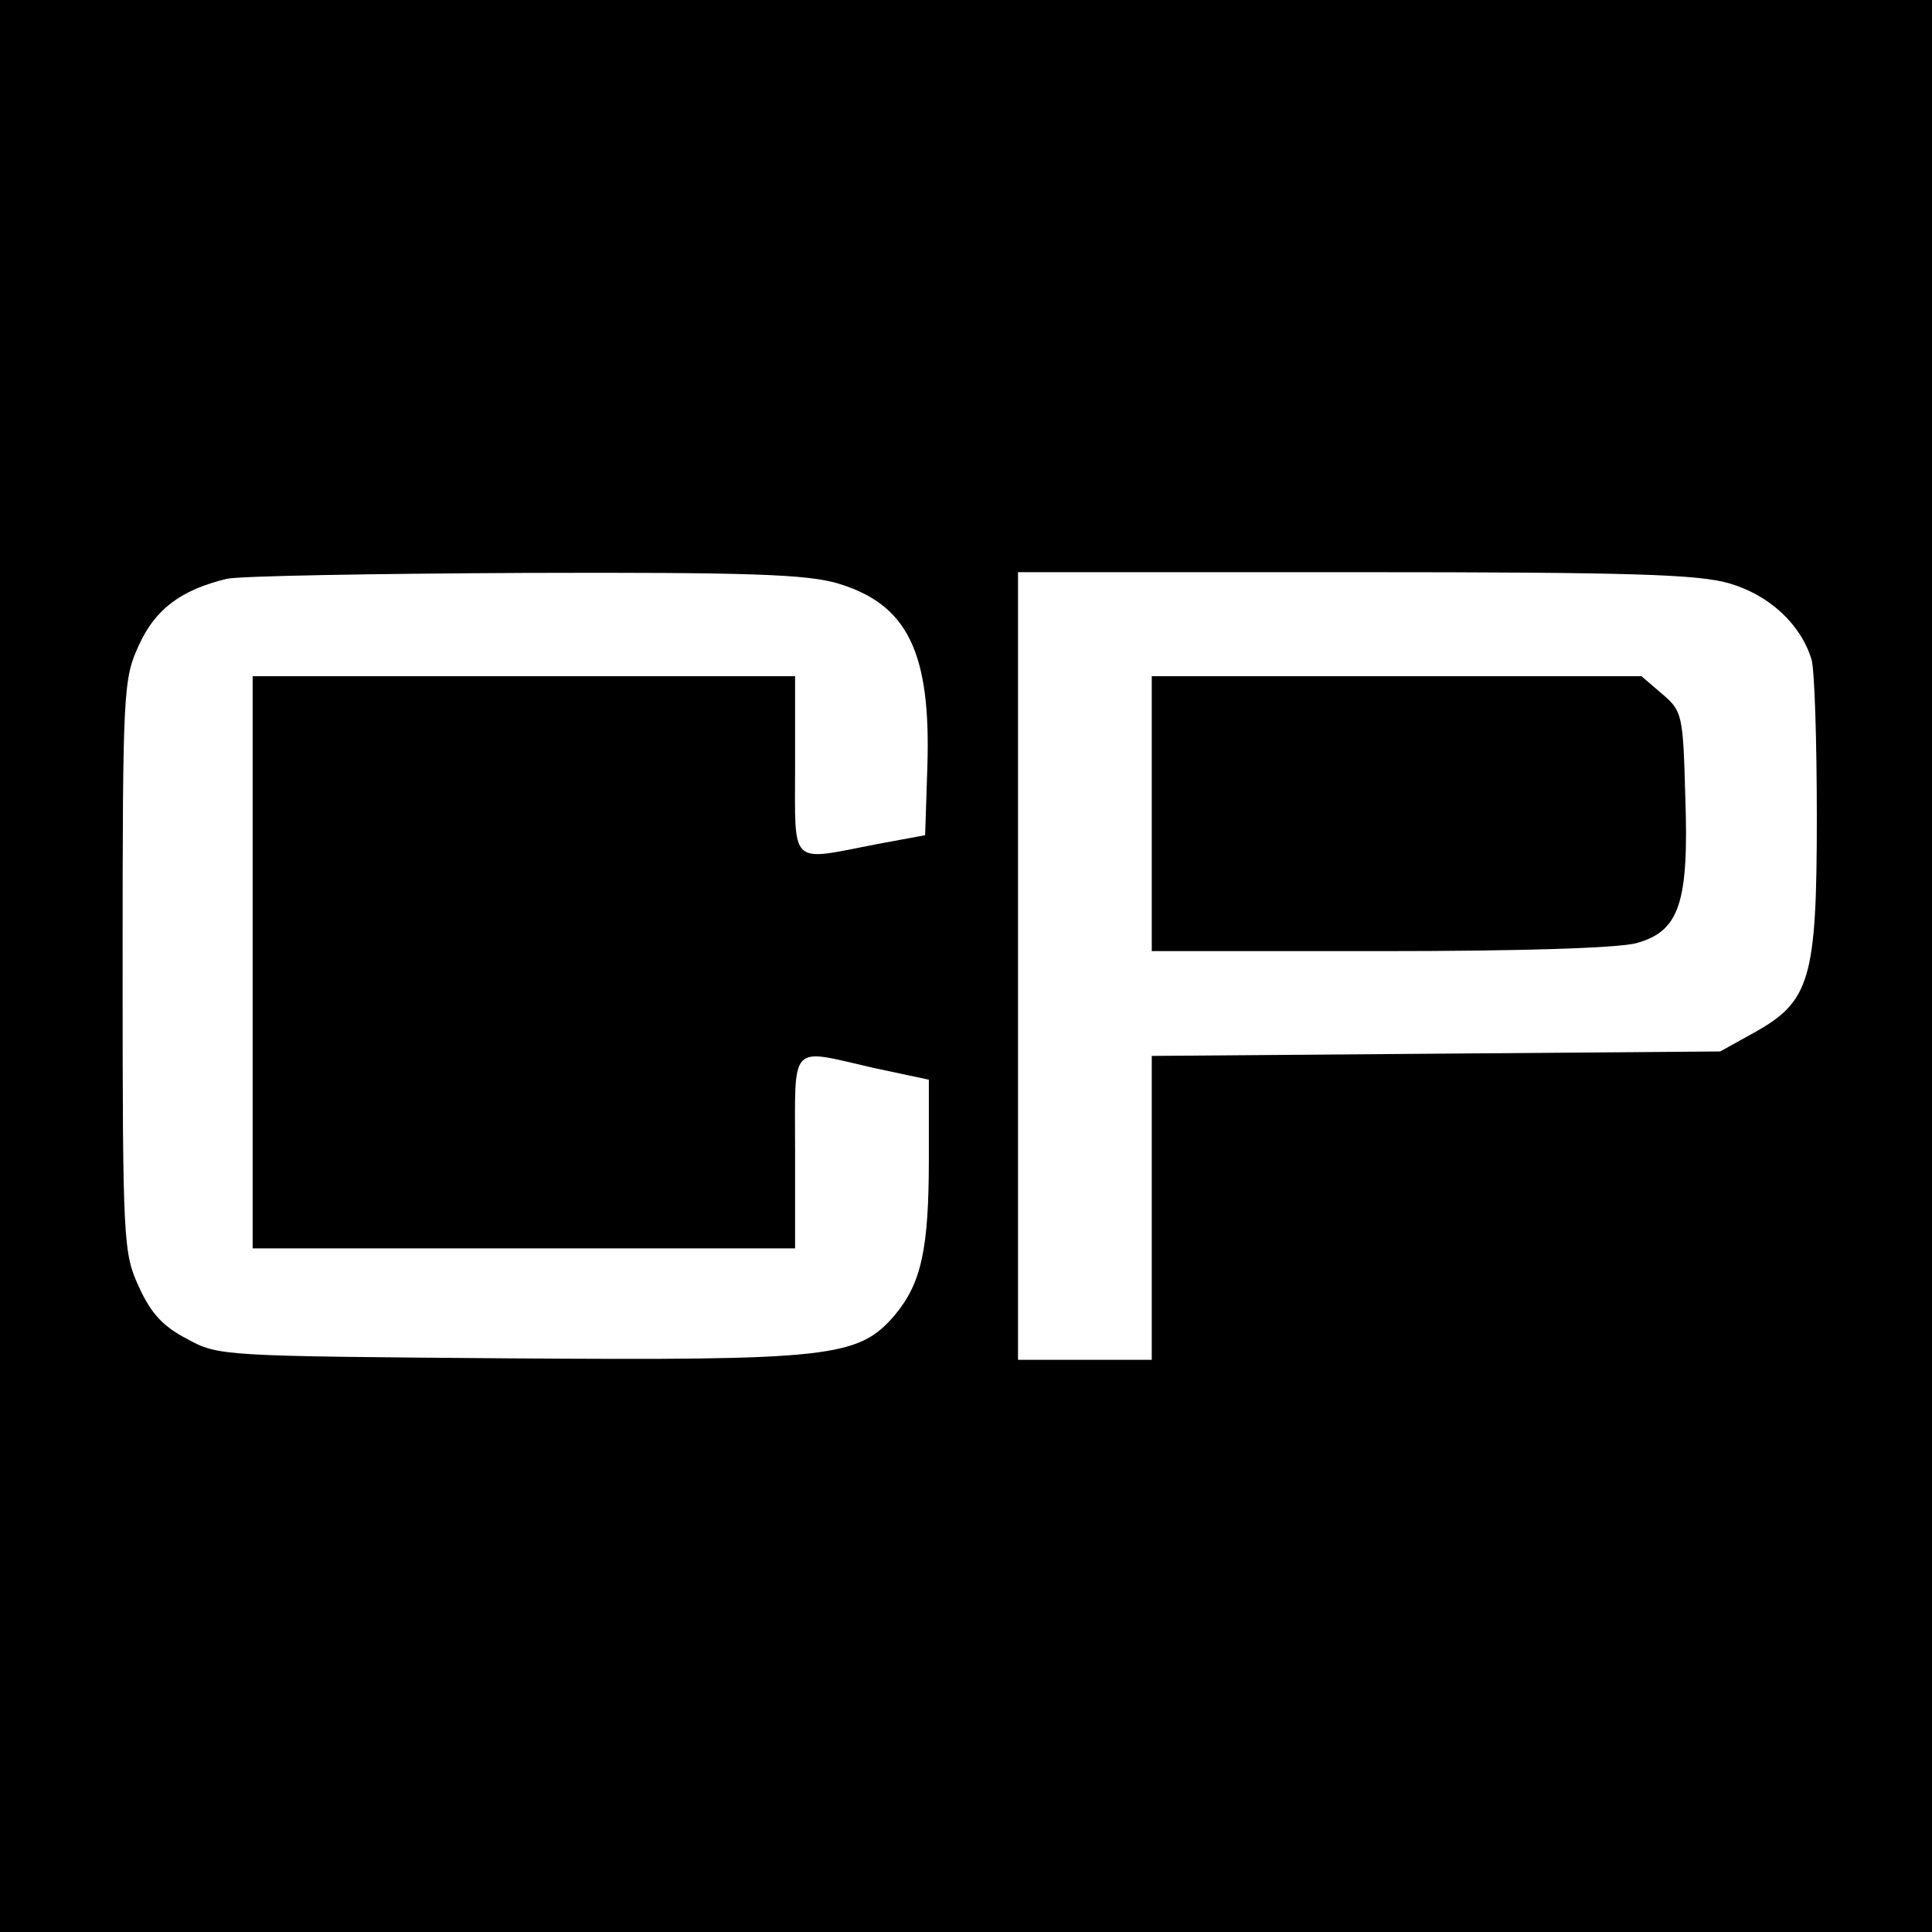
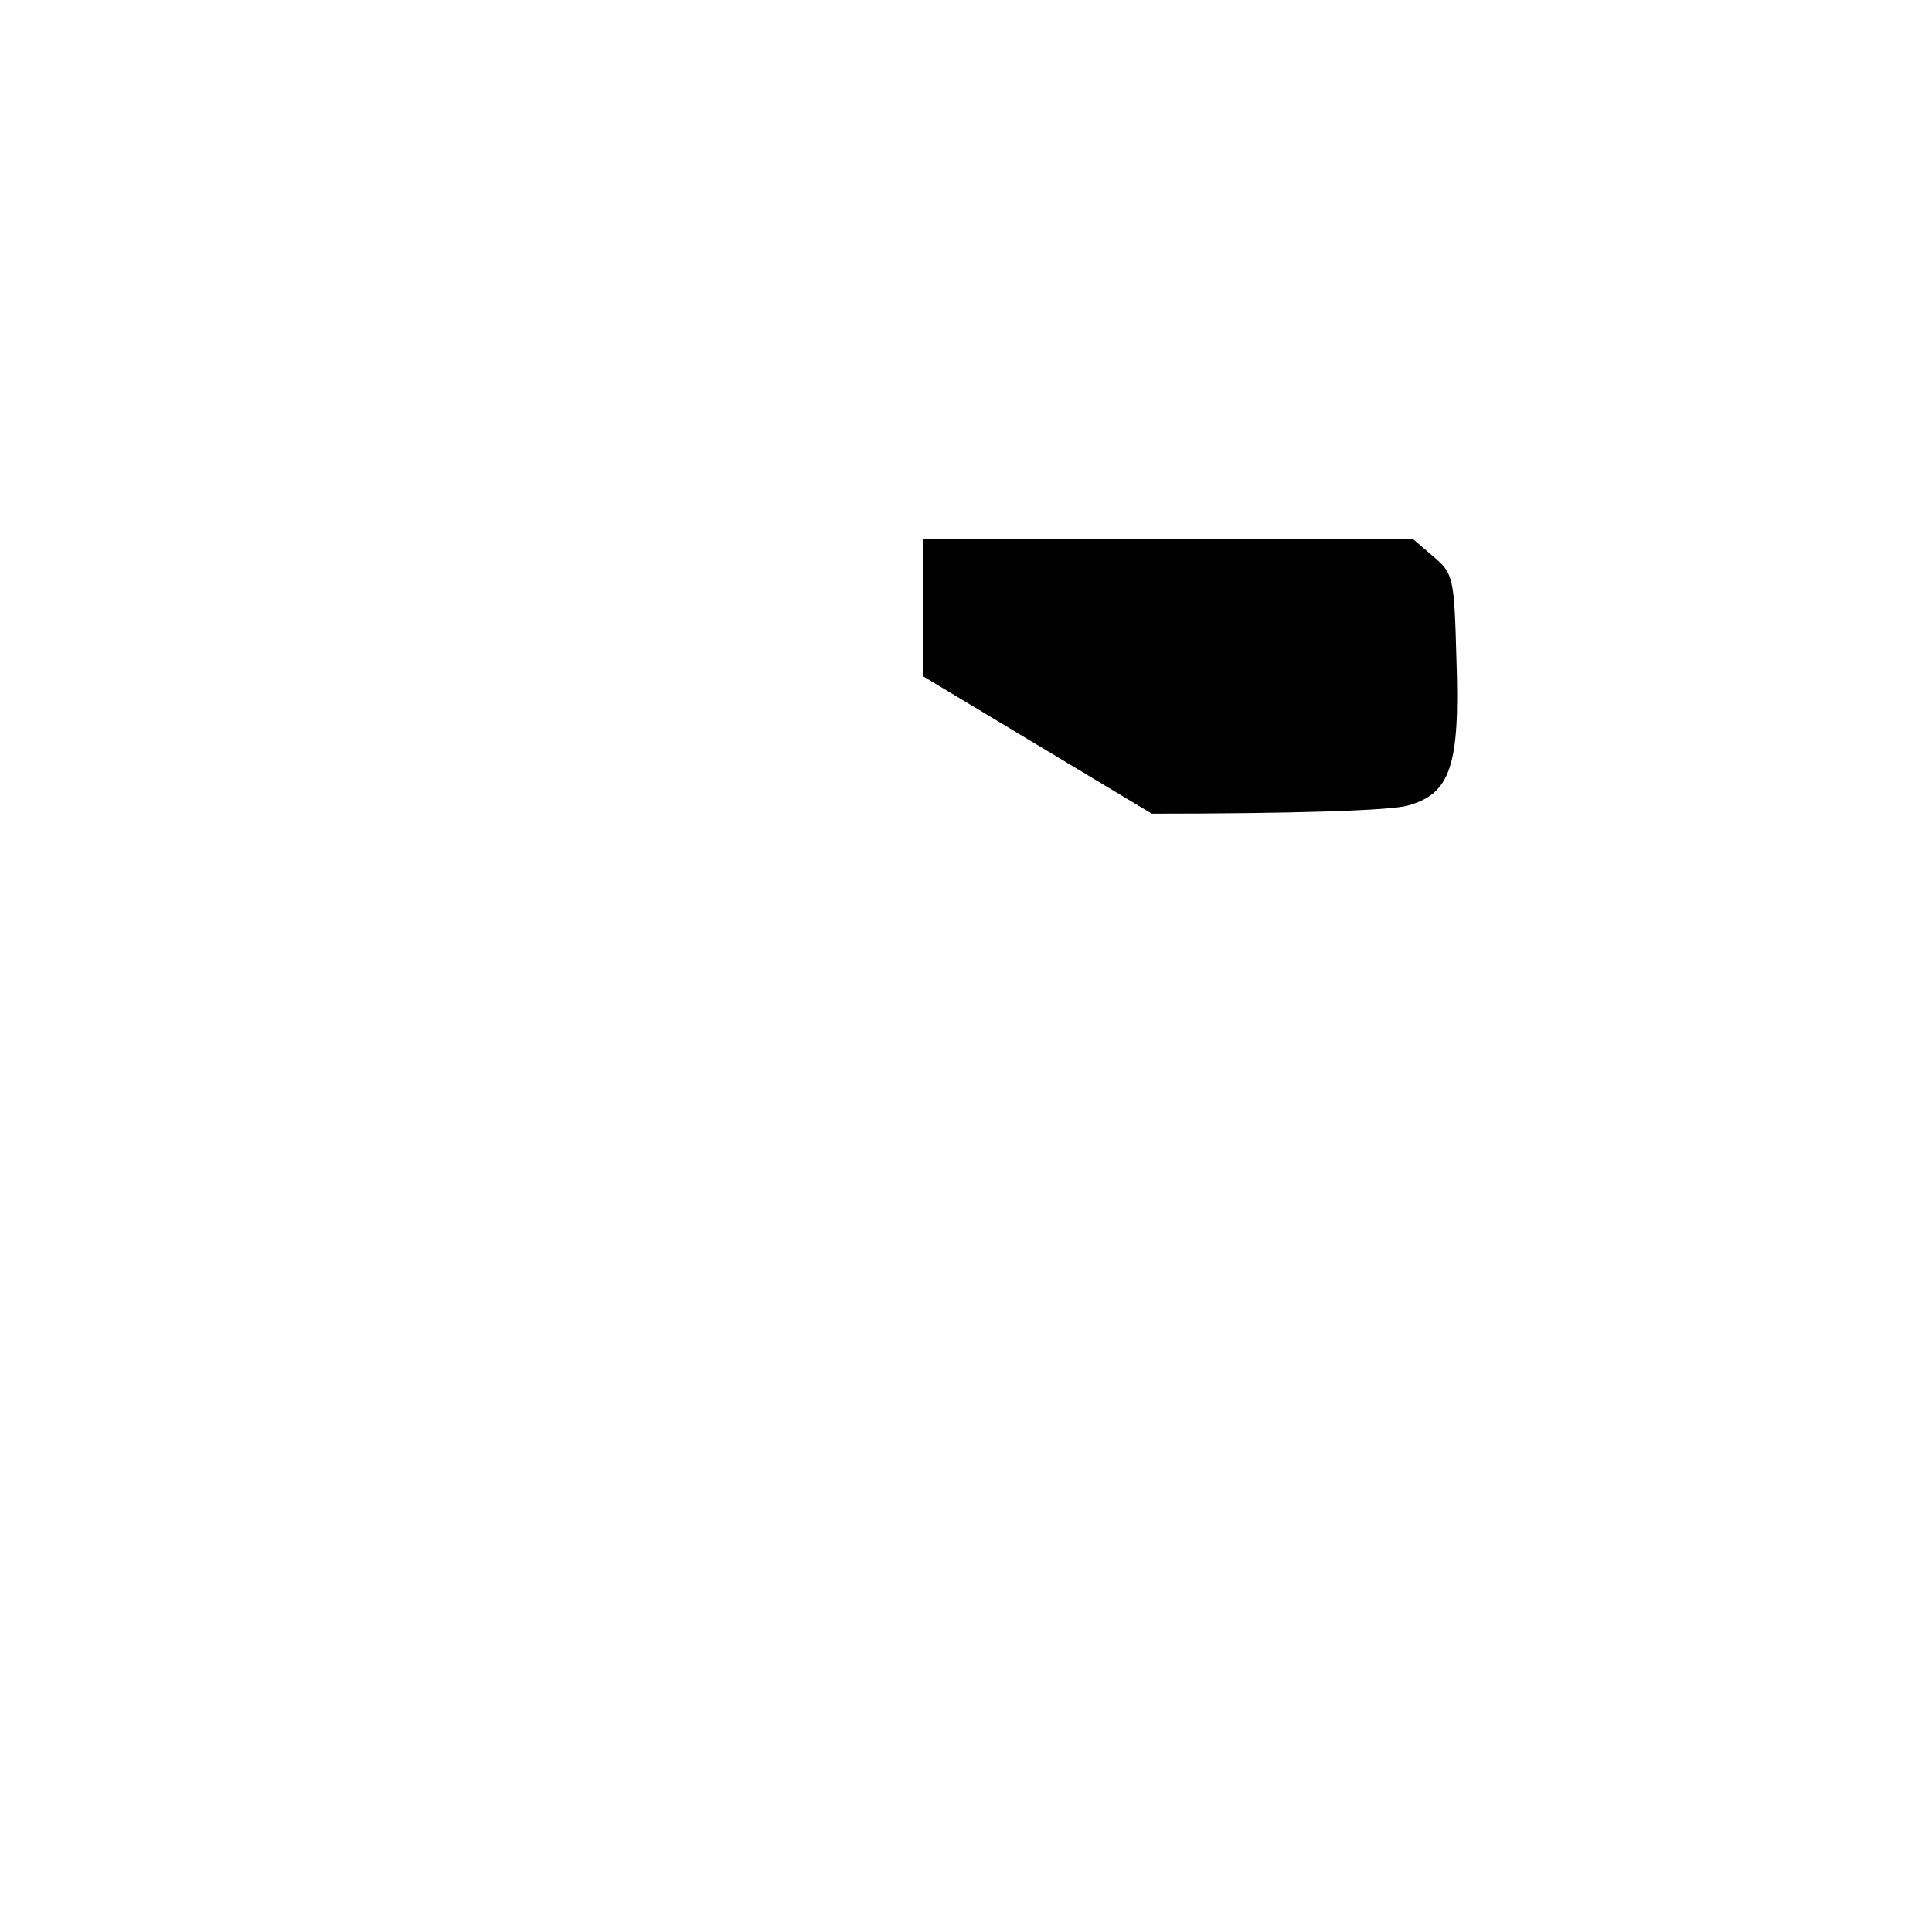
<svg xmlns="http://www.w3.org/2000/svg" version="1.0" width="260pt" height="260pt" viewBox="0 0 260 260" preserveAspectRatio="xMidYMid meet">
  <g transform="translate(0,260) scale(0.1,-0.1)" fill="#000000" stroke="none">
-     <path d="M0 1300 l0 -1300 1300 0 1300 0 0 1300 0 1300 -1300 0 -1300 0 0 -1300z m1127 515 c94 -28 126 -92 121 -247 l-3 -92 -65 -12 c-119 -23 -110 -32 -110 106 l0 120 -365 0 -365 0 0 -385 0 -385 365 0 365 0 0 130 c0 149 -9 139 105 113 l75 -16 0 -106 c0 -122 -10 -168 -46 -211 -49 -57 -86 -61 -521 -58 -384 3 -389 3 -431 26 -33 17 -49 35 -65 70 -21 46 -22 58 -22 432 0 374 1 386 22 432 22 48 56 74 118 89 17 4 197 7 401 8 304 1 380 -2 421 -14z m1200 0 c55 -16 97 -56 111 -103 4 -15 7 -110 7 -212 0 -218 -9 -248 -85 -290 l-45 -25 -382 -3 -383 -3 0 -205 0 -204 -90 0 -90 0 0 530 0 530 453 0 c376 0 462 -3 504 -15z" />
-     <path d="M1550 1505 l0 -185 308 0 c186 0 322 4 345 11 57 16 70 54 65 197 -3 110 -4 115 -31 138 l-28 24 -330 0 -329 0 0 -185z" />
+     <path d="M1550 1505 c186 0 322 4 345 11 57 16 70 54 65 197 -3 110 -4 115 -31 138 l-28 24 -330 0 -329 0 0 -185z" />
  </g>
</svg>